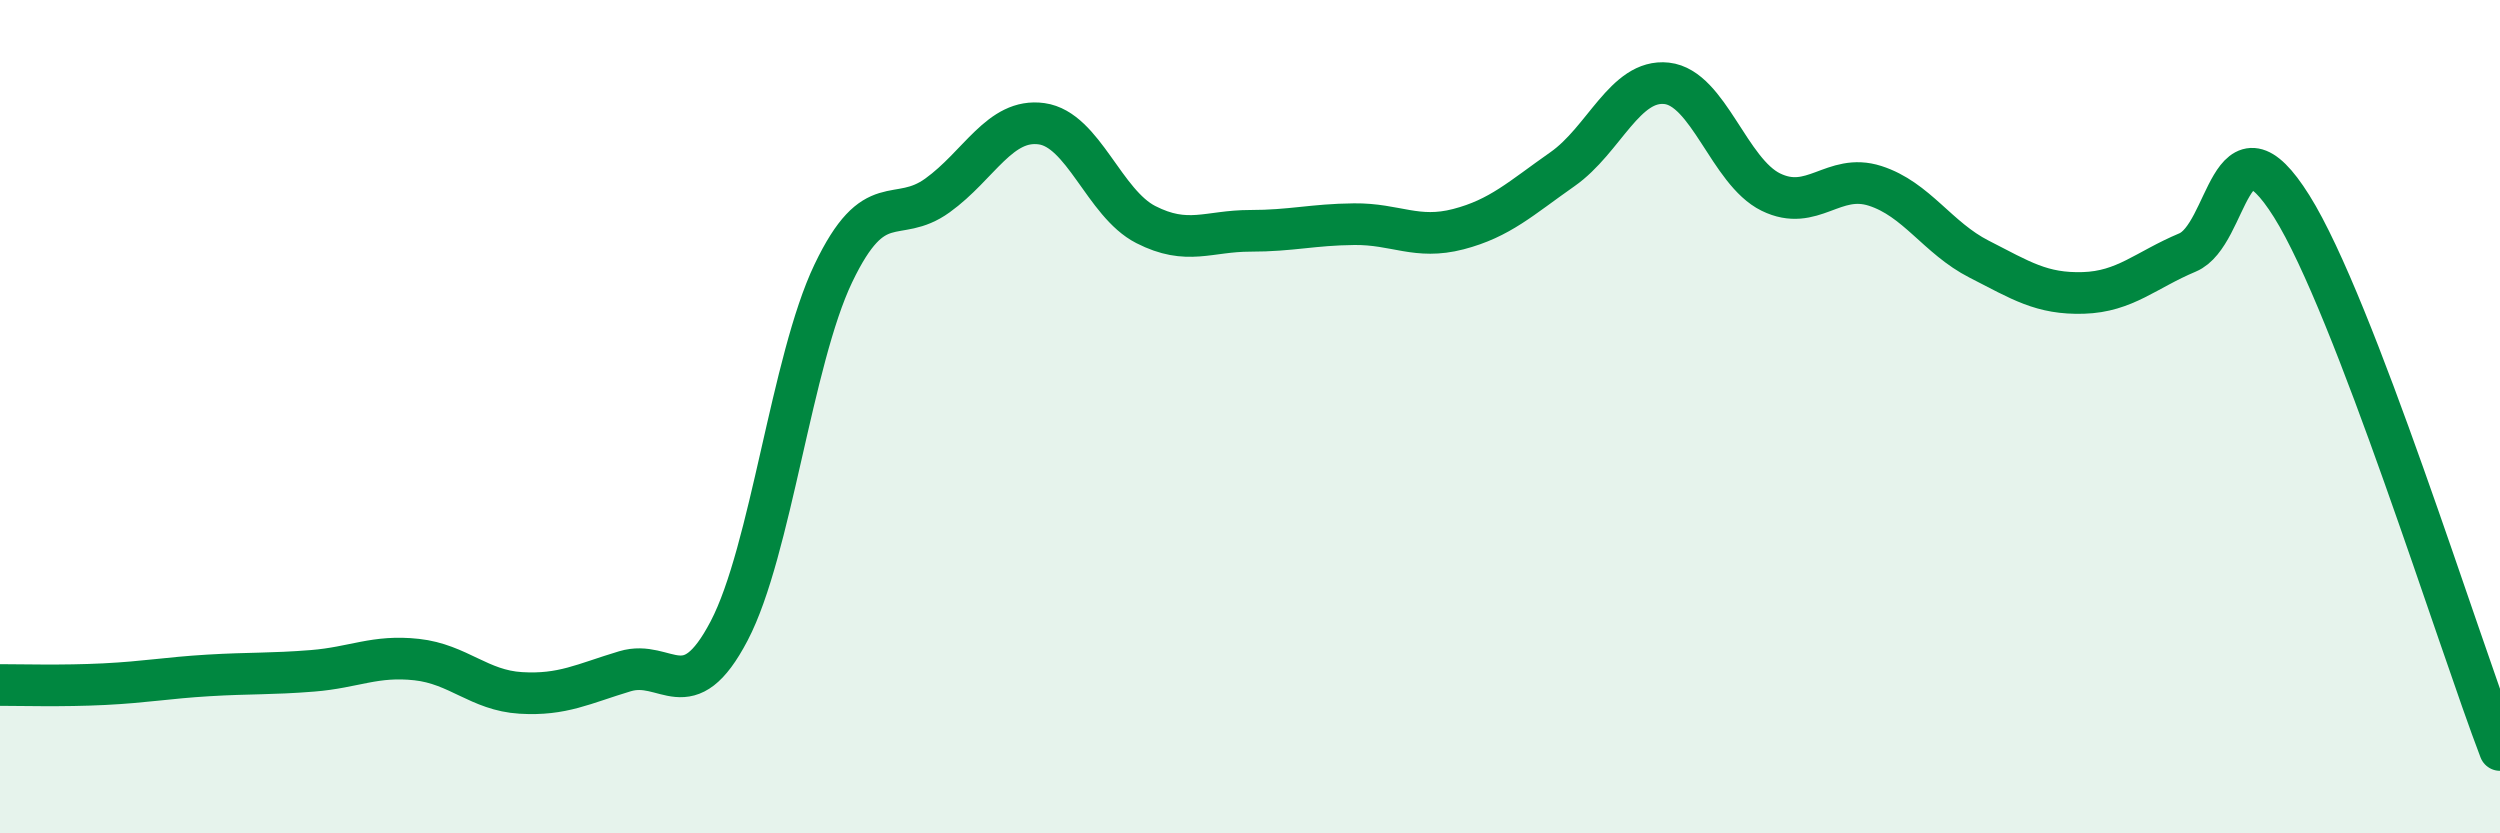
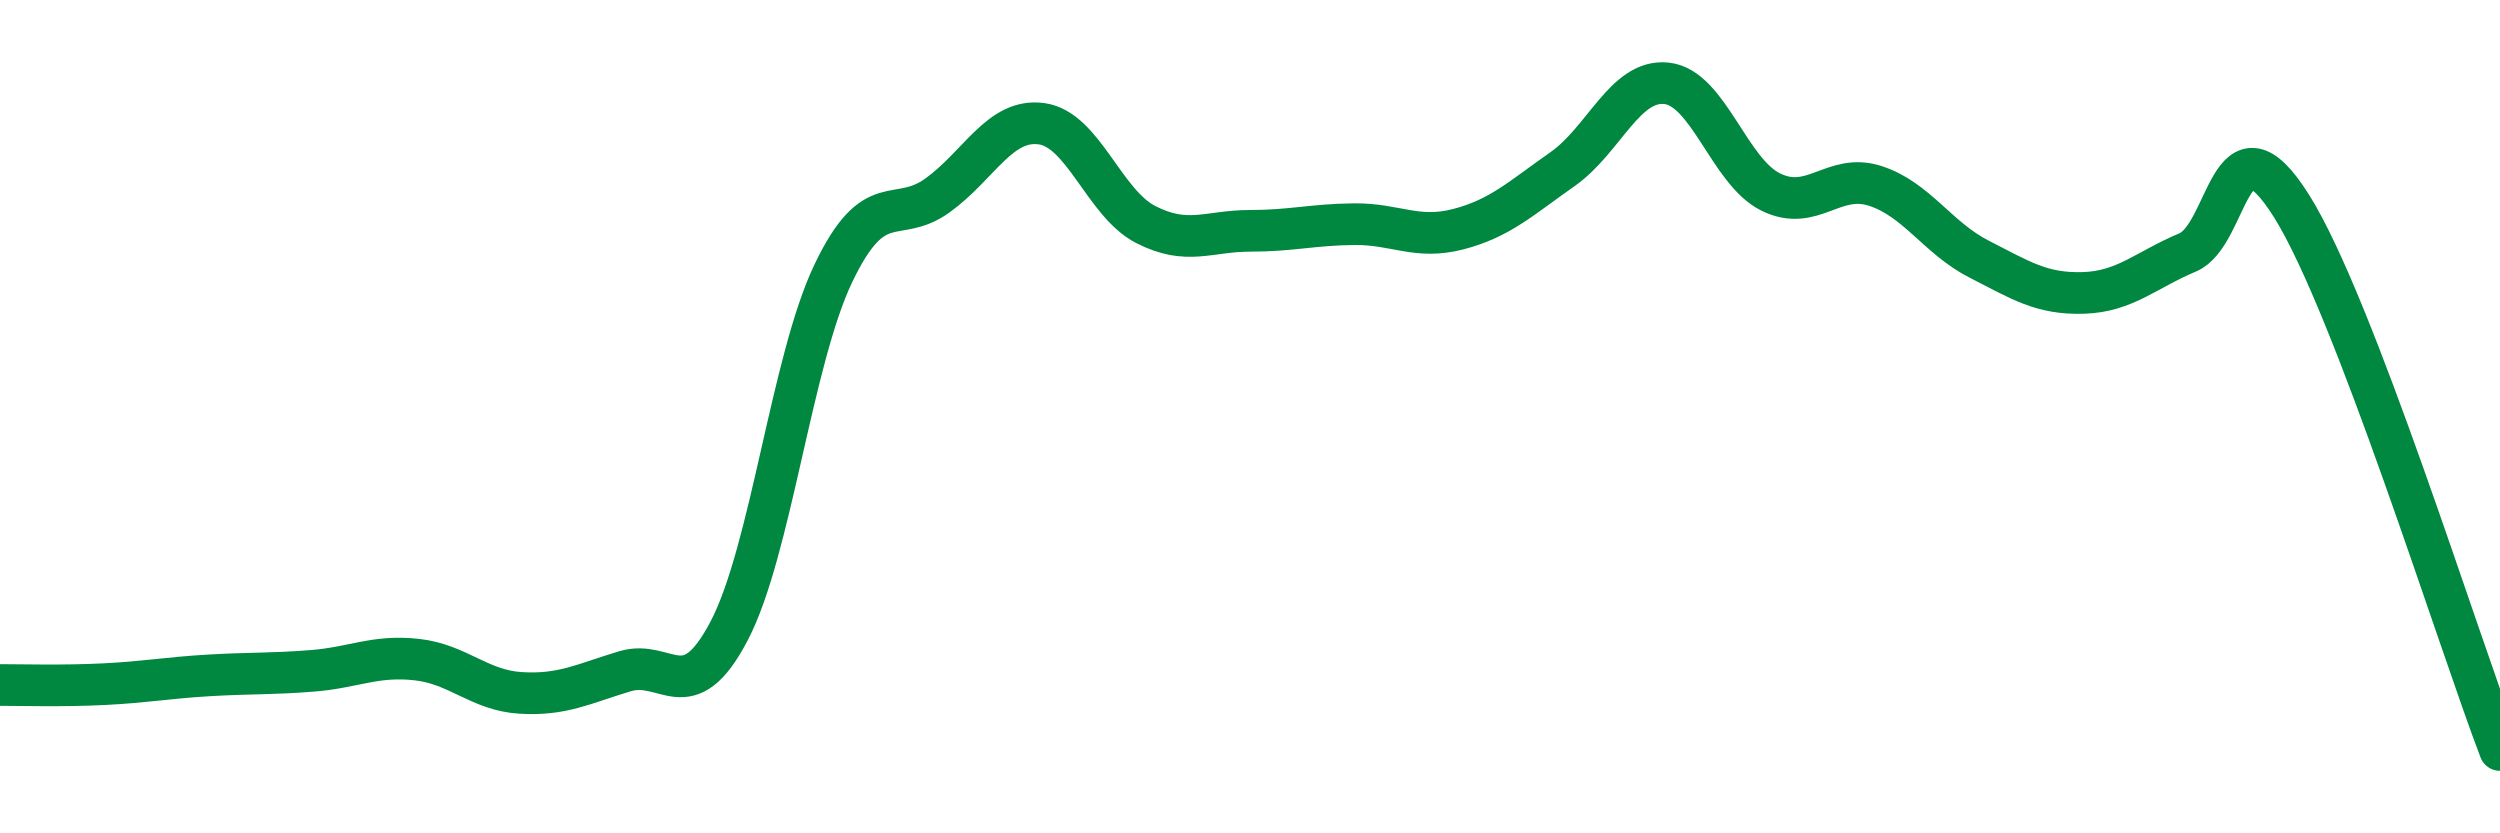
<svg xmlns="http://www.w3.org/2000/svg" width="60" height="20" viewBox="0 0 60 20">
-   <path d="M 0,16.44 C 0.5,16.44 1.5,16.47 2.5,16.42 C 3.5,16.37 4,16.27 5,16.21 C 6,16.15 6.5,16.18 7.5,16.1 C 8.5,16.02 9,15.72 10,15.83 C 11,15.94 11.5,16.57 12.5,16.63 C 13.5,16.69 14,16.41 15,16.11 C 16,15.81 16.5,17.05 17.5,15.14 C 18.5,13.23 19,8.65 20,6.56 C 21,4.47 21.5,5.41 22.5,4.69 C 23.5,3.97 24,2.83 25,2.97 C 26,3.11 26.5,4.88 27.5,5.39 C 28.5,5.9 29,5.54 30,5.54 C 31,5.54 31.5,5.39 32.5,5.38 C 33.5,5.37 34,5.76 35,5.5 C 36,5.24 36.5,4.76 37.5,4.06 C 38.5,3.36 39,1.89 40,2 C 41,2.11 41.5,4.12 42.5,4.61 C 43.5,5.1 44,4.14 45,4.46 C 46,4.78 46.5,5.71 47.5,6.22 C 48.5,6.73 49,7.06 50,7.03 C 51,7 51.5,6.48 52.5,6.06 C 53.5,5.64 53.5,2.56 55,4.95 C 56.5,7.34 59,15.39 60,18L60 20L0 20Z" fill="#008740" opacity="0.1" stroke-linecap="round" stroke-linejoin="round" />
  <path d="M 0,16.44 C 0.5,16.44 1.5,16.47 2.5,16.42 C 3.5,16.37 4,16.27 5,16.21 C 6,16.15 6.5,16.18 7.5,16.1 C 8.5,16.02 9,15.72 10,15.83 C 11,15.94 11.5,16.57 12.5,16.63 C 13.5,16.69 14,16.41 15,16.11 C 16,15.81 16.5,17.05 17.5,15.14 C 18.5,13.23 19,8.65 20,6.56 C 21,4.47 21.5,5.41 22.5,4.69 C 23.5,3.97 24,2.83 25,2.97 C 26,3.11 26.5,4.88 27.5,5.39 C 28.5,5.9 29,5.54 30,5.54 C 31,5.54 31.5,5.39 32.5,5.38 C 33.5,5.37 34,5.76 35,5.5 C 36,5.24 36.5,4.76 37.5,4.06 C 38.5,3.36 39,1.89 40,2 C 41,2.11 41.5,4.12 42.5,4.61 C 43.5,5.1 44,4.14 45,4.46 C 46,4.78 46.5,5.71 47.5,6.22 C 48.5,6.73 49,7.06 50,7.03 C 51,7 51.5,6.48 52.5,6.06 C 53.5,5.64 53.5,2.56 55,4.95 C 56.5,7.34 59,15.39 60,18" stroke="#008740" stroke-width="1" fill="none" stroke-linecap="round" stroke-linejoin="round" />
</svg>